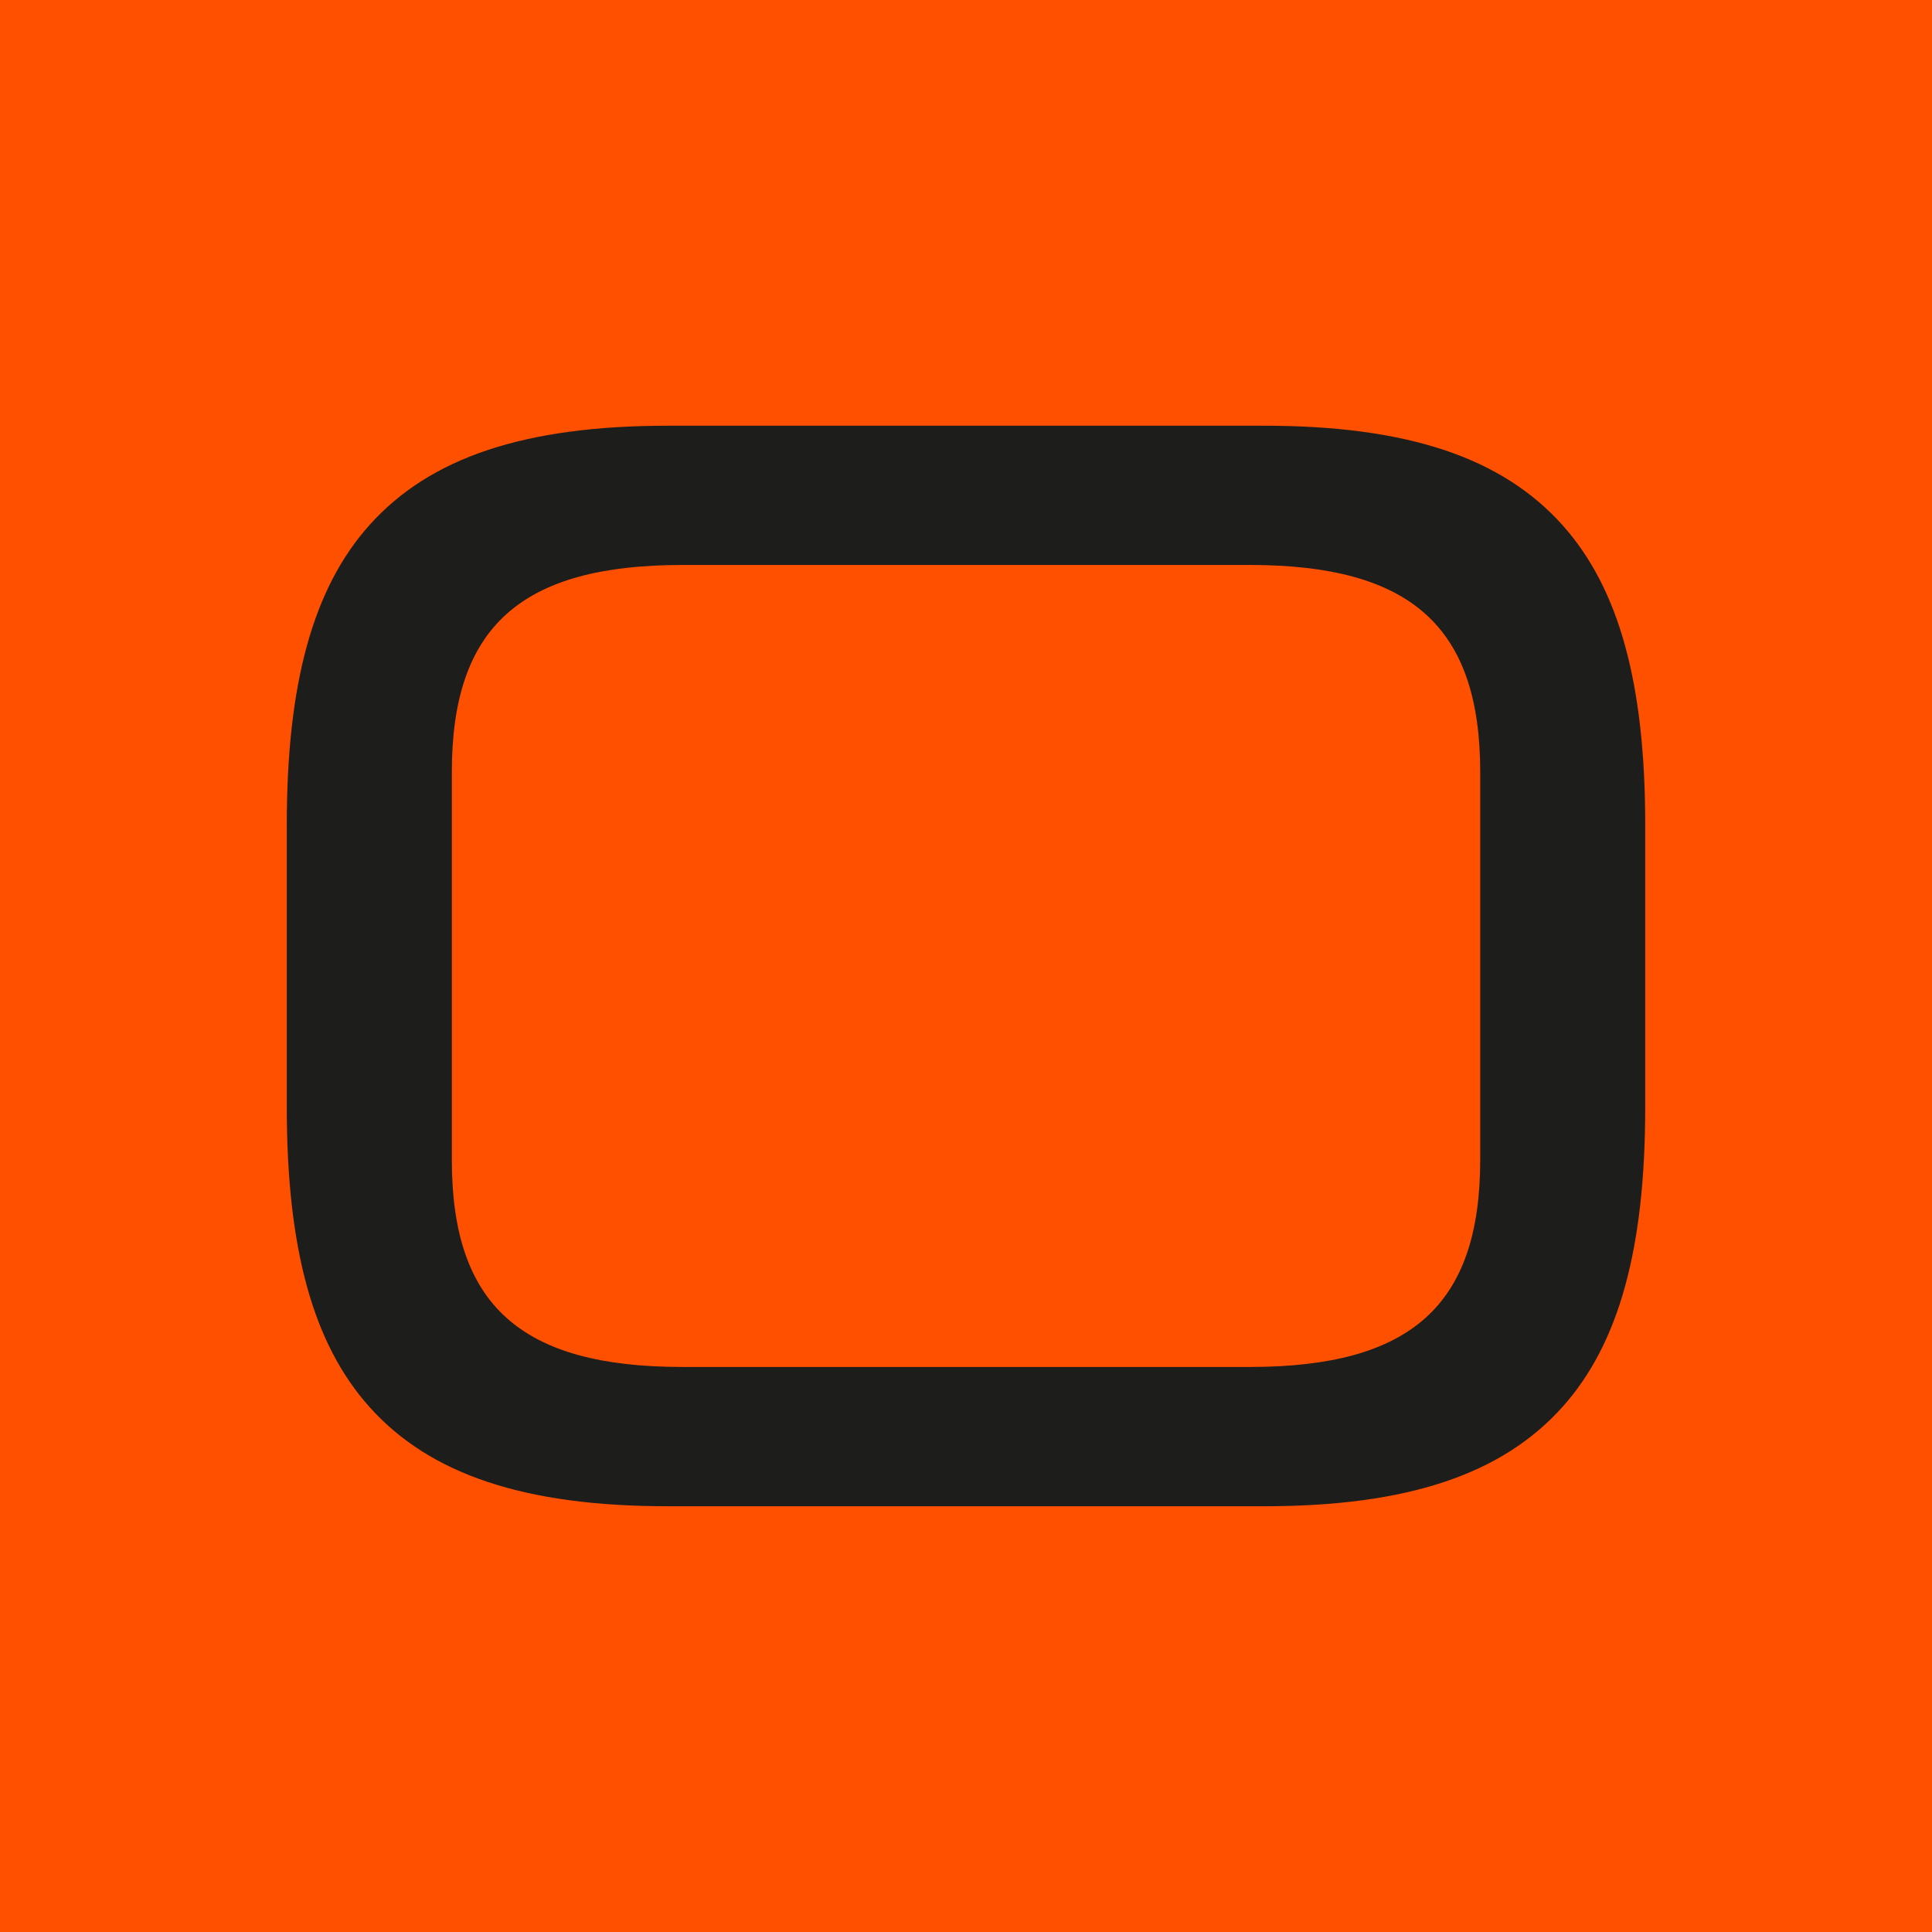
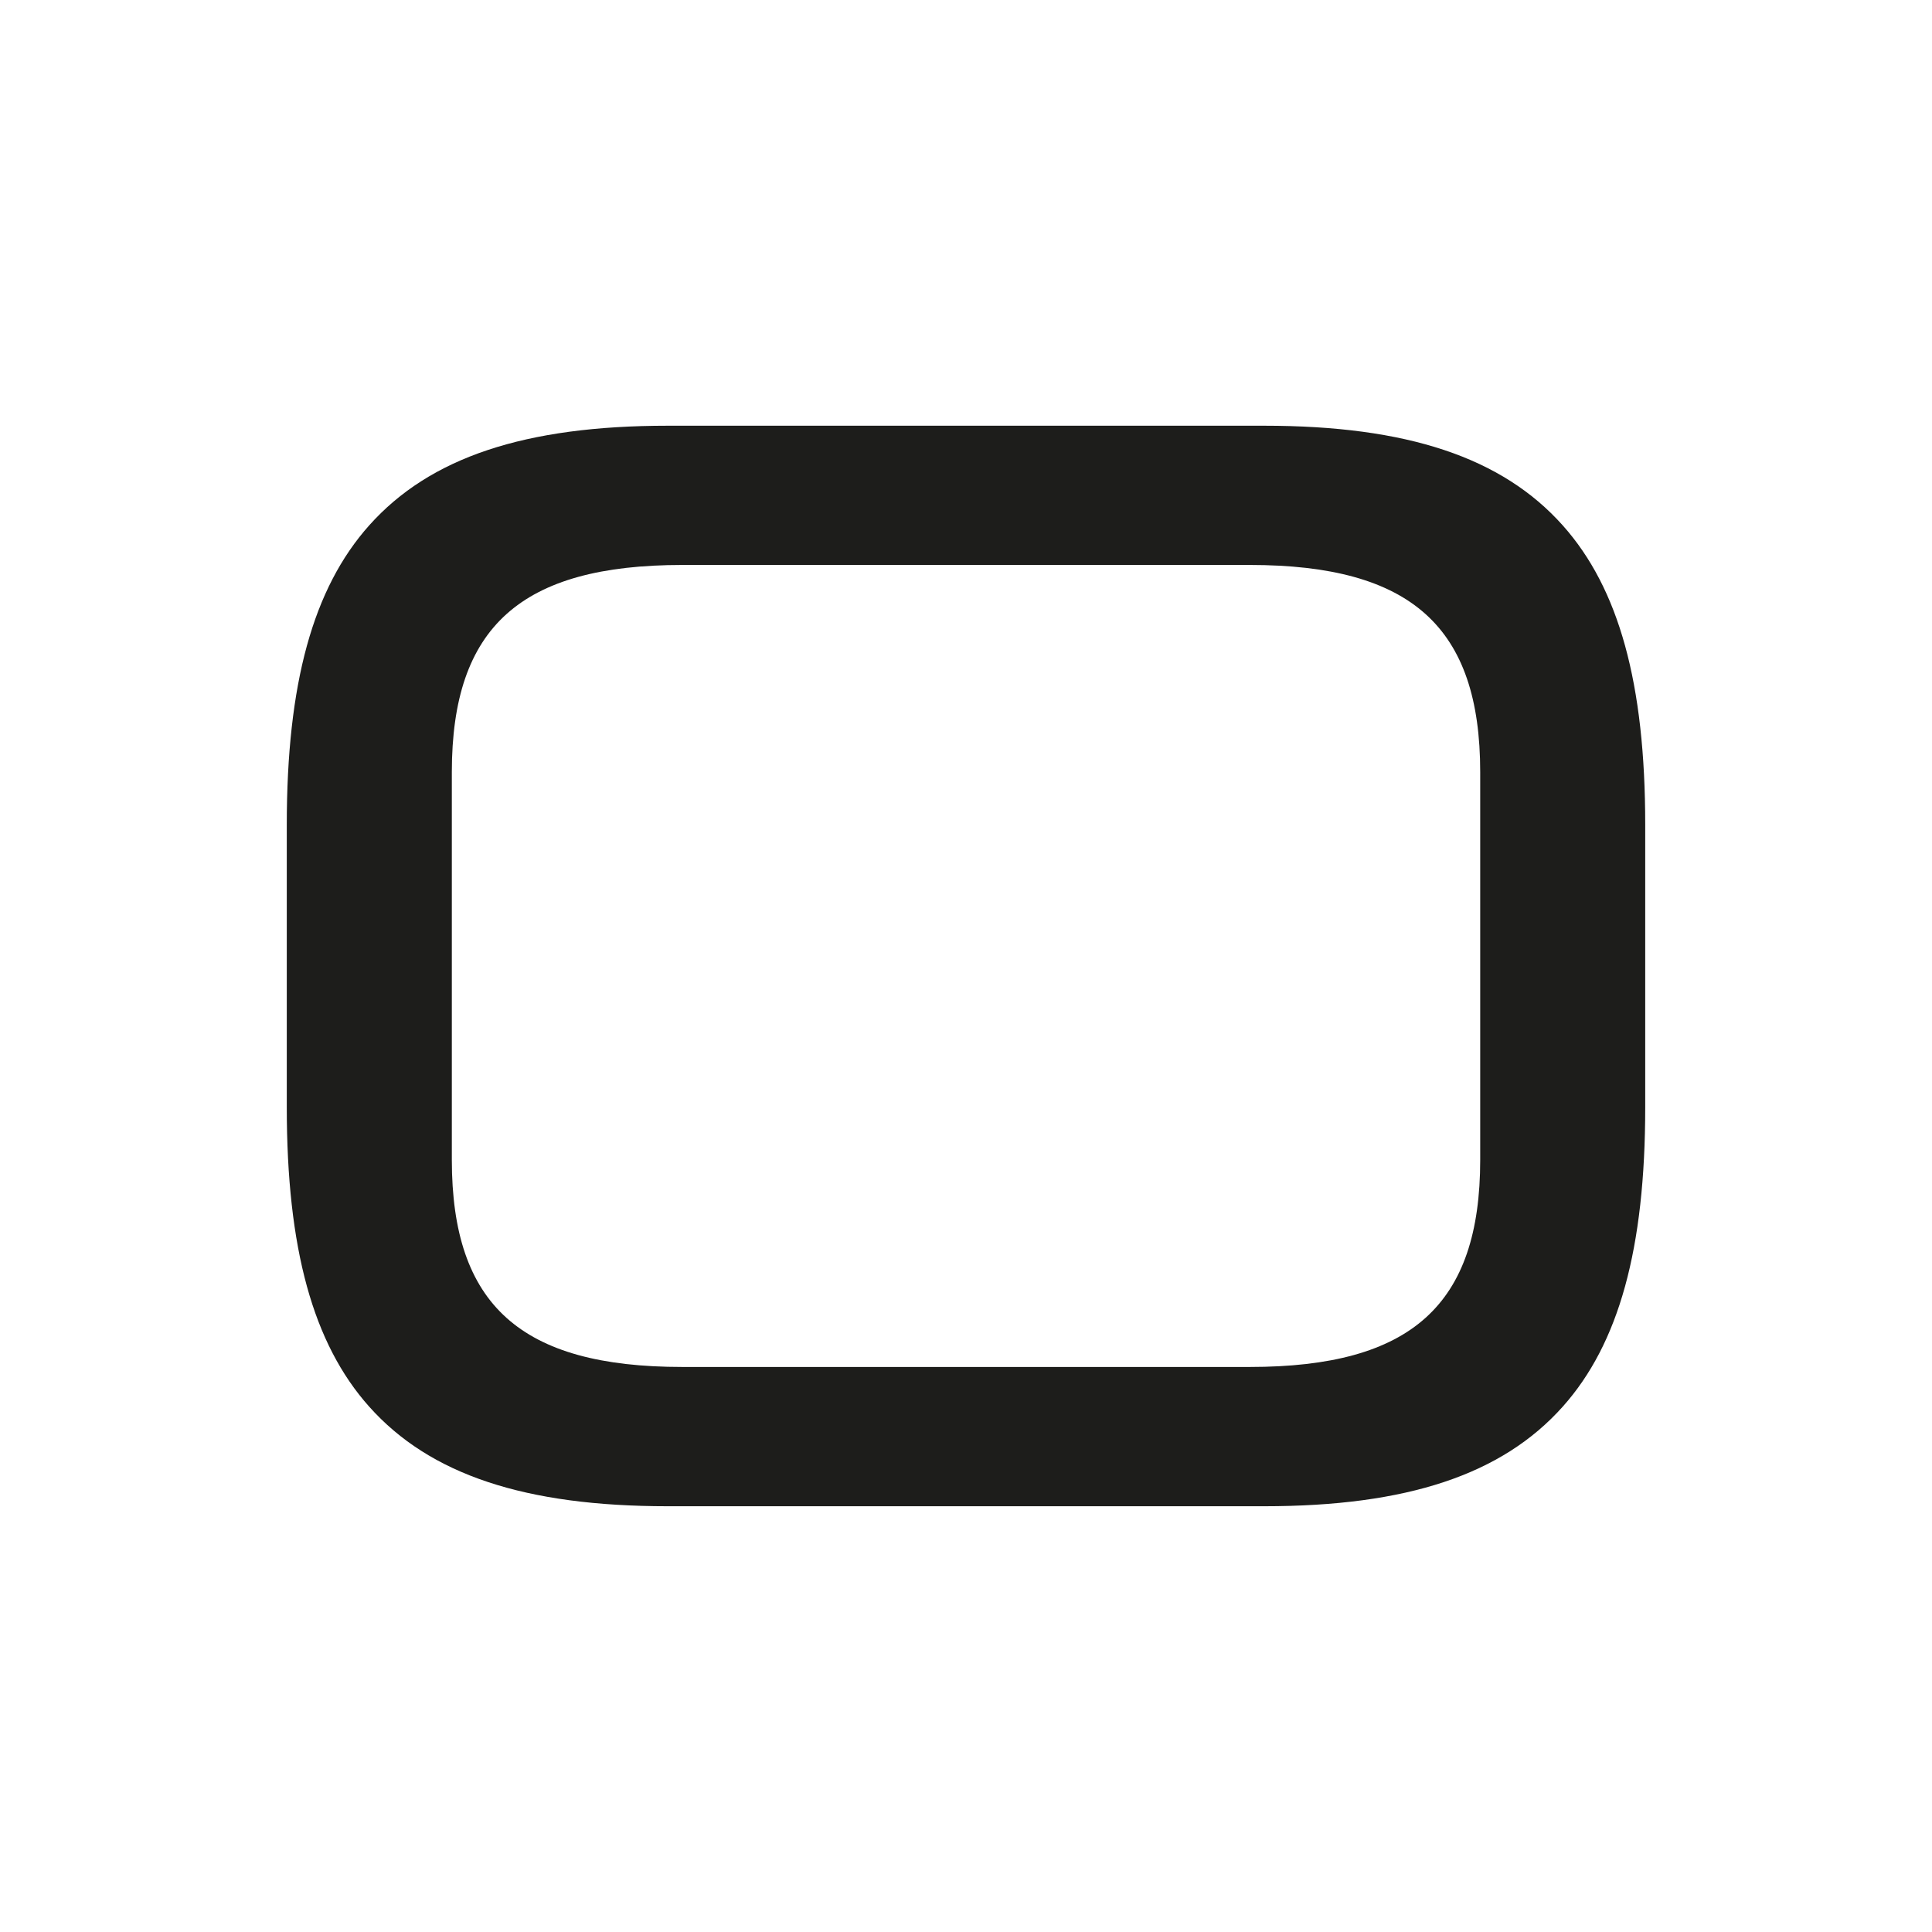
<svg xmlns="http://www.w3.org/2000/svg" version="1.1" width="512" height="512">
  <svg id="SvgjsSvg1009" data-name="Calque 1" viewBox="0 0 512 512">
    <defs>
      <style>
      .cls-1 {
        fill: #1d1d1b;
      }

      .cls-2 {
        fill: #ff5000;
      }
    </style>
    </defs>
-     <rect class="cls-2" width="512" height="512" />
    <path class="cls-1" d="M414.13,139.22c-16.08-18.01-41.24-26.4-79.16-26.4h-157.94c-37.94,0-63.1,8.39-79.18,26.4-14.91,16.7-21.85,41.92-21.85,79.36v74.83c0,37.46,6.94,62.68,21.85,79.38,16.07,18,41.23,26.38,79.18,26.38h157.94c37.93,0,63.08-8.38,79.16-26.38,14.92-16.7,21.87-41.93,21.87-79.38v-74.83c0-37.44-6.95-62.65-21.87-79.36ZM392.27,204.62v102.75c0,38.47-18.27,54.89-61.07,54.89h-150.37c-42.82,0-61.09-16.41-61.09-54.89v-102.75c0-38.48,18.27-54.9,61.09-54.9h150.37c42.81,0,61.07,16.42,61.07,54.9Z" />
  </svg>
  <style>@media (prefers-color-scheme: light) { :root { filter: none; } }
@media (prefers-color-scheme: dark) { :root { filter: none; } }
</style>
</svg>